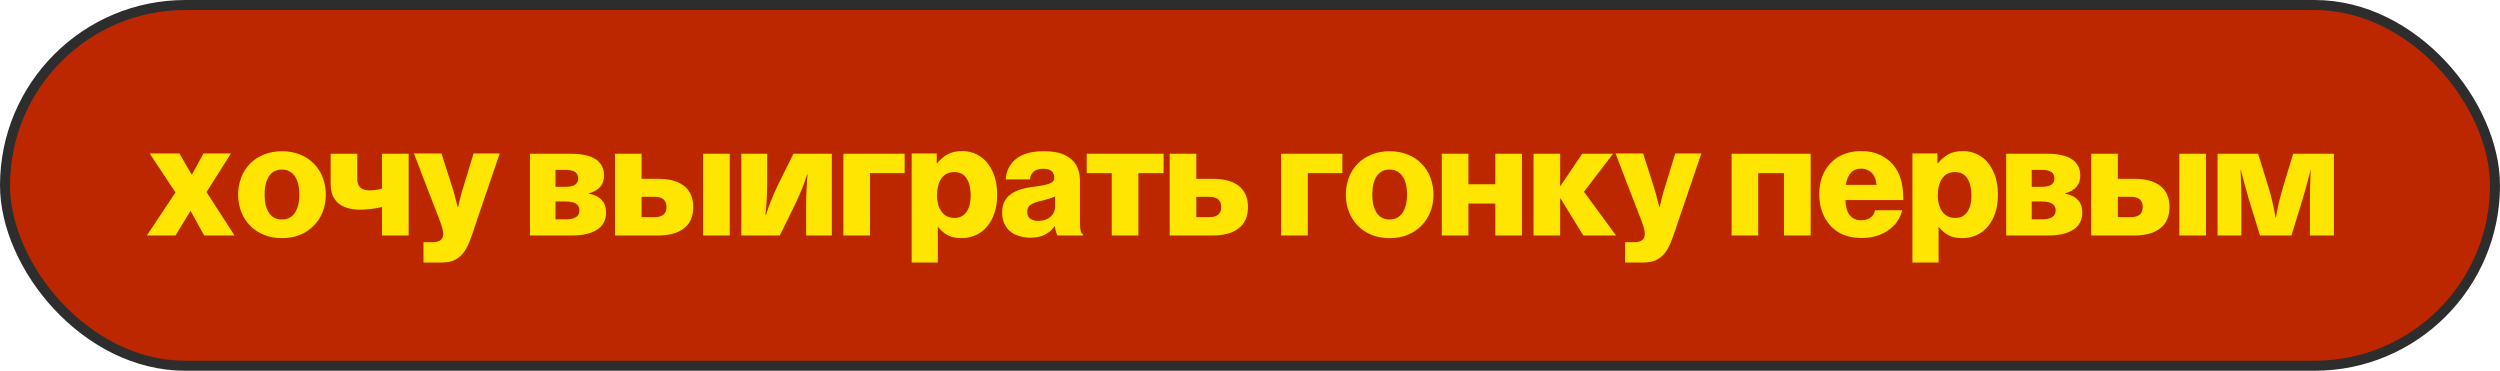
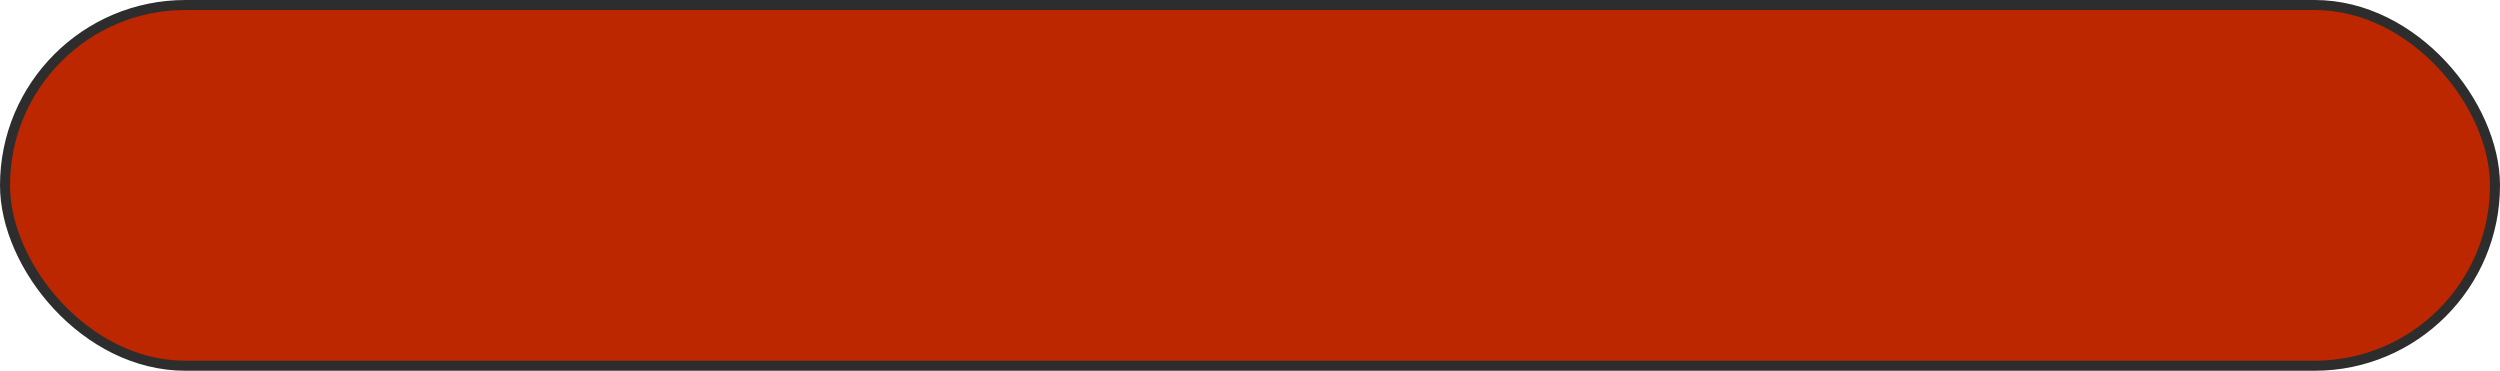
<svg xmlns="http://www.w3.org/2000/svg" width="499" height="74" viewBox="0 0 499 74" fill="none">
  <rect x="1" y="1" width="497" height="72" rx="36" fill="#BC2700" stroke="#2D2D2D" stroke-width="2" stroke-miterlimit="16" />
-   <path d="M35.031 38.406L29.875 30.625H35.812L38.25 34.844H38.312C39.094 33.438 39.844 32.031 40.625 30.625H46.094C44.469 33.188 42.844 35.75 41.219 38.344L46.812 47H40.75L38.062 42.125H38L35.031 47H29.312C31.219 44.156 33.125 41.281 35.031 38.406ZM49.906 45.031C49.156 44.25 48.562 43.344 48.156 42.281C47.75 41.25 47.531 40.094 47.531 38.844C47.531 37.625 47.75 36.469 48.156 35.406C48.562 34.344 49.156 33.438 49.906 32.656C50.688 31.875 51.594 31.281 52.688 30.844C53.781 30.406 54.969 30.188 56.281 30.188C57.625 30.188 58.812 30.406 59.875 30.844C60.969 31.281 61.875 31.875 62.625 32.656C63.406 33.438 64 34.344 64.406 35.406C64.812 36.469 65.031 37.625 65.031 38.844C65.031 40.094 64.812 41.25 64.406 42.281C64 43.344 63.406 44.25 62.625 45.031C61.875 45.812 60.969 46.438 59.875 46.875C58.812 47.312 57.625 47.531 56.281 47.531C54.969 47.531 53.781 47.312 52.688 46.875C51.594 46.438 50.688 45.812 49.906 45.031ZM53.656 42.438C54.25 43.344 55.094 43.812 56.25 43.812C57.406 43.812 58.281 43.344 58.875 42.438C59.469 41.531 59.75 40.344 59.75 38.844C59.75 37.344 59.469 36.125 58.875 35.219C58.281 34.312 57.406 33.844 56.25 33.844C55.094 33.844 54.25 34.312 53.656 35.219C53.094 36.125 52.812 37.344 52.812 38.844C52.812 40.344 53.094 41.531 53.656 42.438ZM81.562 30.688V47H76.25V41.312C74.844 41.656 73.375 41.844 71.844 41.844C69.969 41.844 68.531 41.406 67.5 40.531C66.5 39.656 66 38.406 66 36.781V30.688H71.312V35.75C71.312 37.25 72.125 38 73.781 38C74.656 38 75.469 37.875 76.25 37.625V30.688H81.562ZM84.531 52.406V48.344H86.312C87.094 48.344 87.625 48.188 87.969 47.906C88.312 47.625 88.469 47.188 88.469 46.625C88.469 46.281 88.375 45.844 88.219 45.312C88.062 44.781 87.812 44.094 87.469 43.219C85.844 39.031 84.219 34.844 82.625 30.625H88.125L90.344 37.594C90.469 38 90.594 38.438 90.719 38.875C90.812 39.344 90.938 39.75 91.031 40.094C91.156 40.531 91.281 40.969 91.375 41.375H91.438C91.531 40.969 91.625 40.531 91.719 40.094L92.031 38.875C92.125 38.438 92.25 38 92.406 37.594C93.125 35.281 93.812 32.969 94.531 30.625H99.75C97.844 36.156 95.969 41.688 94.094 47.219C93.75 48.188 93.406 49 93.031 49.656C92.656 50.312 92.219 50.844 91.75 51.25C91.25 51.656 90.688 51.969 90.094 52.156C89.469 52.312 88.75 52.406 87.906 52.406H84.531ZM105.781 47V30.688H113.906C118.344 30.688 120.562 32.156 120.562 35.062C120.562 36.875 119.531 38.062 117.5 38.594V38.656C119.812 39.062 120.969 40.344 120.969 42.438C120.969 43.906 120.375 45.031 119.219 45.812C118.062 46.594 116.375 47 114.188 47H105.781ZM112.938 40.219H110.875V43.781H112.938C114.75 43.781 115.656 43.188 115.656 42C115.656 40.812 114.75 40.219 112.938 40.219ZM112.969 33.906H110.875V37.281H112.969C114.594 37.281 115.406 36.719 115.406 35.594C115.406 34.469 114.594 33.906 112.969 33.906ZM122.75 47V30.688H128.062V35.688H131.312C133.594 35.688 135.312 36.156 136.531 37.094C137.75 38.062 138.375 39.469 138.375 41.312C138.375 43.219 137.75 44.625 136.531 45.562C135.312 46.531 133.594 47 131.312 47H122.75ZM128.062 43.344H130.656C132.25 43.344 133.031 42.656 133.031 41.312C133.031 39.969 132.25 39.281 130.656 39.281H128.062V43.344ZM140.344 47V30.688H145.656V47H140.344ZM147.969 47V30.688H153.125V36.5C153.125 38.719 153 40.875 152.781 42.906H152.875C153.531 40.875 154.344 38.875 155.281 36.906L158.375 30.688H166.031V47H160.906V41.219C160.906 39.062 161 36.906 161.188 34.75H161.125C160.5 36.75 159.688 38.75 158.719 40.75L155.656 47H147.969ZM168.344 47V30.688H180.562V34.562H173.656V47H168.344ZM181.969 30.625H186.969V32.594H187.062C187.625 31.875 188.312 31.281 189.125 30.812C189.906 30.375 190.875 30.156 192.031 30.156C193.125 30.156 194.094 30.375 194.938 30.812C195.812 31.25 196.562 31.844 197.156 32.625C197.75 33.406 198.219 34.312 198.562 35.375C198.875 36.438 199.031 37.594 199.031 38.812C199.031 40.156 198.875 41.344 198.531 42.406C198.188 43.5 197.688 44.406 197.062 45.156C196.438 45.938 195.688 46.5 194.812 46.906C193.938 47.312 192.969 47.531 191.906 47.531C190.812 47.531 189.906 47.344 189.156 46.938C188.406 46.531 187.781 46 187.25 45.312H187.188V52.406H181.969V30.625ZM190.562 43.5C191.562 43.5 192.344 43.094 192.906 42.312C193.469 41.531 193.75 40.406 193.75 39C193.75 37.594 193.469 36.469 192.938 35.625C192.406 34.781 191.594 34.344 190.469 34.344C189.875 34.344 189.375 34.469 188.938 34.688C188.531 34.906 188.156 35.25 187.875 35.656C187.594 36.062 187.375 36.562 187.25 37.156C187.094 37.75 187.031 38.344 187.031 39C187.031 40.344 187.344 41.438 187.938 42.25C188.531 43.094 189.406 43.5 190.562 43.5ZM210.562 45.188H210.469C210 45.875 209.375 46.406 208.625 46.812C207.844 47.219 206.844 47.438 205.625 47.438C204.812 47.438 204.062 47.312 203.375 47.094C202.656 46.875 202.062 46.562 201.594 46.156C201.094 45.719 200.719 45.188 200.438 44.562C200.156 43.969 200.031 43.25 200.031 42.438C200.031 41.531 200.188 40.781 200.5 40.188C200.844 39.562 201.281 39.062 201.875 38.688C202.469 38.281 203.125 37.969 203.875 37.75C204.625 37.531 205.438 37.375 206.281 37.281C207.812 37.094 208.906 36.875 209.531 36.625C210.125 36.406 210.438 36 210.438 35.469C210.438 34.938 210.281 34.5 209.938 34.188C209.594 33.844 209 33.688 208.219 33.688C207.375 33.688 206.75 33.875 206.312 34.25C205.906 34.594 205.656 35.125 205.562 35.812H200.75C200.781 35.031 200.938 34.312 201.281 33.625C201.594 32.938 202.062 32.344 202.656 31.844C203.25 31.312 204.031 30.906 204.938 30.625C205.844 30.344 206.938 30.188 208.188 30.188C209.406 30.188 210.469 30.281 211.312 30.5C212.156 30.719 212.906 31.062 213.5 31.531C214.219 32.031 214.719 32.688 215.062 33.469C215.406 34.25 215.562 35.156 215.562 36.188V44.438C215.562 45.094 215.594 45.625 215.688 46C215.75 46.375 215.906 46.625 216.156 46.781V47H211.094C210.969 46.844 210.875 46.594 210.781 46.281C210.688 45.969 210.625 45.594 210.562 45.188ZM210.594 41.156V39.188C210.25 39.375 209.844 39.531 209.375 39.656C208.906 39.812 208.438 39.938 207.906 40.062C206.875 40.281 206.156 40.562 205.719 40.875C205.25 41.188 205.031 41.656 205.031 42.281C205.031 42.938 205.25 43.406 205.688 43.688C206.094 43.969 206.625 44.094 207.281 44.094C208.25 44.094 209.062 43.812 209.656 43.281C210.281 42.75 210.594 42.062 210.594 41.156ZM232.25 30.688V34.562H227.219V47H221.906V34.562H216.906V30.688H232.25ZM233.469 47V30.688H238.781V35.688H242.031C244.312 35.688 246.031 36.156 247.25 37.094C248.469 38.062 249.094 39.469 249.094 41.312C249.094 43.219 248.469 44.625 247.25 45.562C246.031 46.531 244.312 47 242.031 47H233.469ZM238.781 43.344H241.375C242.969 43.344 243.75 42.656 243.75 41.312C243.75 39.969 242.969 39.281 241.375 39.281H238.781V43.344ZM255.719 47V30.688H267.938V34.562H261.031V47H255.719ZM271 45.031C270.25 44.25 269.656 43.344 269.25 42.281C268.844 41.25 268.625 40.094 268.625 38.844C268.625 37.625 268.844 36.469 269.25 35.406C269.656 34.344 270.25 33.438 271 32.656C271.781 31.875 272.688 31.281 273.781 30.844C274.875 30.406 276.062 30.188 277.375 30.188C278.719 30.188 279.906 30.406 280.969 30.844C282.062 31.281 282.969 31.875 283.719 32.656C284.5 33.438 285.094 34.344 285.5 35.406C285.906 36.469 286.125 37.625 286.125 38.844C286.125 40.094 285.906 41.25 285.5 42.281C285.094 43.344 284.5 44.25 283.719 45.031C282.969 45.812 282.062 46.438 280.969 46.875C279.906 47.312 278.719 47.531 277.375 47.531C276.062 47.531 274.875 47.312 273.781 46.875C272.688 46.438 271.781 45.812 271 45.031ZM274.75 42.438C275.344 43.344 276.188 43.812 277.344 43.812C278.5 43.812 279.375 43.344 279.969 42.438C280.562 41.531 280.844 40.344 280.844 38.844C280.844 37.344 280.562 36.125 279.969 35.219C279.375 34.312 278.5 33.844 277.344 33.844C276.188 33.844 275.344 34.312 274.75 35.219C274.188 36.125 273.906 37.344 273.906 38.844C273.906 40.344 274.188 41.531 274.75 42.438ZM303.781 30.688V47H298.469V40.625H293.094V47H287.781V30.688H293.094V36.781H298.469V30.688H303.781ZM306.094 47V30.688H311.406V37.125H311.469L315.812 30.688H321.969L316.156 38.281L322.562 47H316.031L311.469 39.594H311.406V47H306.094ZM324.375 52.406V48.344H326.156C326.938 48.344 327.469 48.188 327.812 47.906C328.156 47.625 328.312 47.188 328.312 46.625C328.312 46.281 328.219 45.844 328.062 45.312C327.906 44.781 327.656 44.094 327.312 43.219C325.688 39.031 324.062 34.844 322.469 30.625H327.969L330.188 37.594C330.312 38 330.438 38.438 330.562 38.875C330.656 39.344 330.781 39.75 330.875 40.094C331 40.531 331.125 40.969 331.219 41.375H331.281C331.375 40.969 331.469 40.531 331.562 40.094L331.875 38.875C331.969 38.438 332.094 38 332.25 37.594C332.969 35.281 333.656 32.969 334.375 30.625H339.594C337.688 36.156 335.812 41.688 333.938 47.219C333.594 48.188 333.25 49 332.875 49.656C332.5 50.312 332.062 50.844 331.594 51.25C331.094 51.656 330.531 51.969 329.938 52.156C329.312 52.312 328.594 52.406 327.75 52.406H324.375ZM361.406 30.688V47H356.094V34.562H350.938V47H345.625V30.688H361.406ZM374.25 41.969H379.656C379.312 43.562 378.406 44.906 376.938 45.938C375.469 46.969 373.688 47.5 371.594 47.5C368.938 47.5 366.844 46.688 365.375 45.062C363.875 43.438 363.125 41.312 363.125 38.719C363.125 36.219 363.875 34.156 365.375 32.562C366.875 30.969 368.938 30.156 371.531 30.156C373.438 30.156 375.031 30.625 376.375 31.562C377.719 32.469 378.688 33.75 379.281 35.406C379.688 36.562 379.906 38.094 379.906 39.938H368.344C368.438 42.625 369.5 43.969 371.531 43.969C372.281 43.969 372.906 43.781 373.375 43.406C373.875 43.031 374.156 42.562 374.25 41.969ZM368.438 36.906H374.562C374.469 35.812 374.125 35 373.562 34.469C373.031 33.938 372.344 33.656 371.531 33.656C369.781 33.656 368.75 34.75 368.438 36.906ZM381.719 30.625H386.719V32.594H386.812C387.375 31.875 388.062 31.281 388.875 30.812C389.656 30.375 390.625 30.156 391.781 30.156C392.875 30.156 393.844 30.375 394.688 30.812C395.562 31.25 396.312 31.844 396.906 32.625C397.5 33.406 397.969 34.312 398.312 35.375C398.625 36.438 398.781 37.594 398.781 38.812C398.781 40.156 398.625 41.344 398.281 42.406C397.938 43.5 397.438 44.406 396.812 45.156C396.188 45.938 395.438 46.5 394.562 46.906C393.688 47.312 392.719 47.531 391.656 47.531C390.562 47.531 389.656 47.344 388.906 46.938C388.156 46.531 387.531 46 387 45.312H386.938V52.406H381.719V30.625ZM390.312 43.5C391.312 43.5 392.094 43.094 392.656 42.312C393.219 41.531 393.5 40.406 393.5 39C393.5 37.594 393.219 36.469 392.688 35.625C392.156 34.781 391.344 34.344 390.219 34.344C389.625 34.344 389.125 34.469 388.688 34.688C388.281 34.906 387.906 35.25 387.625 35.656C387.344 36.062 387.125 36.562 387 37.156C386.844 37.75 386.781 38.344 386.781 39C386.781 40.344 387.094 41.438 387.688 42.25C388.281 43.094 389.156 43.5 390.312 43.5ZM400.438 47V30.688H408.562C413 30.688 415.219 32.156 415.219 35.062C415.219 36.875 414.188 38.062 412.156 38.594V38.656C414.469 39.062 415.625 40.344 415.625 42.438C415.625 43.906 415.031 45.031 413.875 45.812C412.719 46.594 411.031 47 408.844 47H400.438ZM407.594 40.219H405.531V43.781H407.594C409.406 43.781 410.312 43.188 410.312 42C410.312 40.812 409.406 40.219 407.594 40.219ZM407.625 33.906H405.531V37.281H407.625C409.25 37.281 410.062 36.719 410.062 35.594C410.062 34.469 409.25 33.906 407.625 33.906ZM417.406 47V30.688H422.719V35.688H425.969C428.25 35.688 429.969 36.156 431.188 37.094C432.406 38.062 433.031 39.469 433.031 41.312C433.031 43.219 432.406 44.625 431.188 45.562C429.969 46.531 428.25 47 425.969 47H417.406ZM422.719 43.344H425.312C426.906 43.344 427.688 42.656 427.688 41.312C427.688 39.969 426.906 39.281 425.312 39.281H422.719V43.344ZM435 47V30.688H440.312V47H435ZM465.844 30.688V47H461.062V39.75C461.062 38.031 461.125 36.094 461.219 33.938H461.188C460.656 36.031 460.156 37.938 459.625 39.688L457.375 47H451.094L448.844 39.688C448.094 37.031 447.562 35.094 447.281 33.938H447.219C447.312 36.094 447.375 38.031 447.375 39.75V47H442.625V30.688H450.719L452.812 37.469C453.344 39.188 453.812 41.156 454.219 43.438H454.281C454.594 41.469 455.062 39.5 455.656 37.469L457.719 30.688H465.844Z" fill="#FFE602" />
</svg>